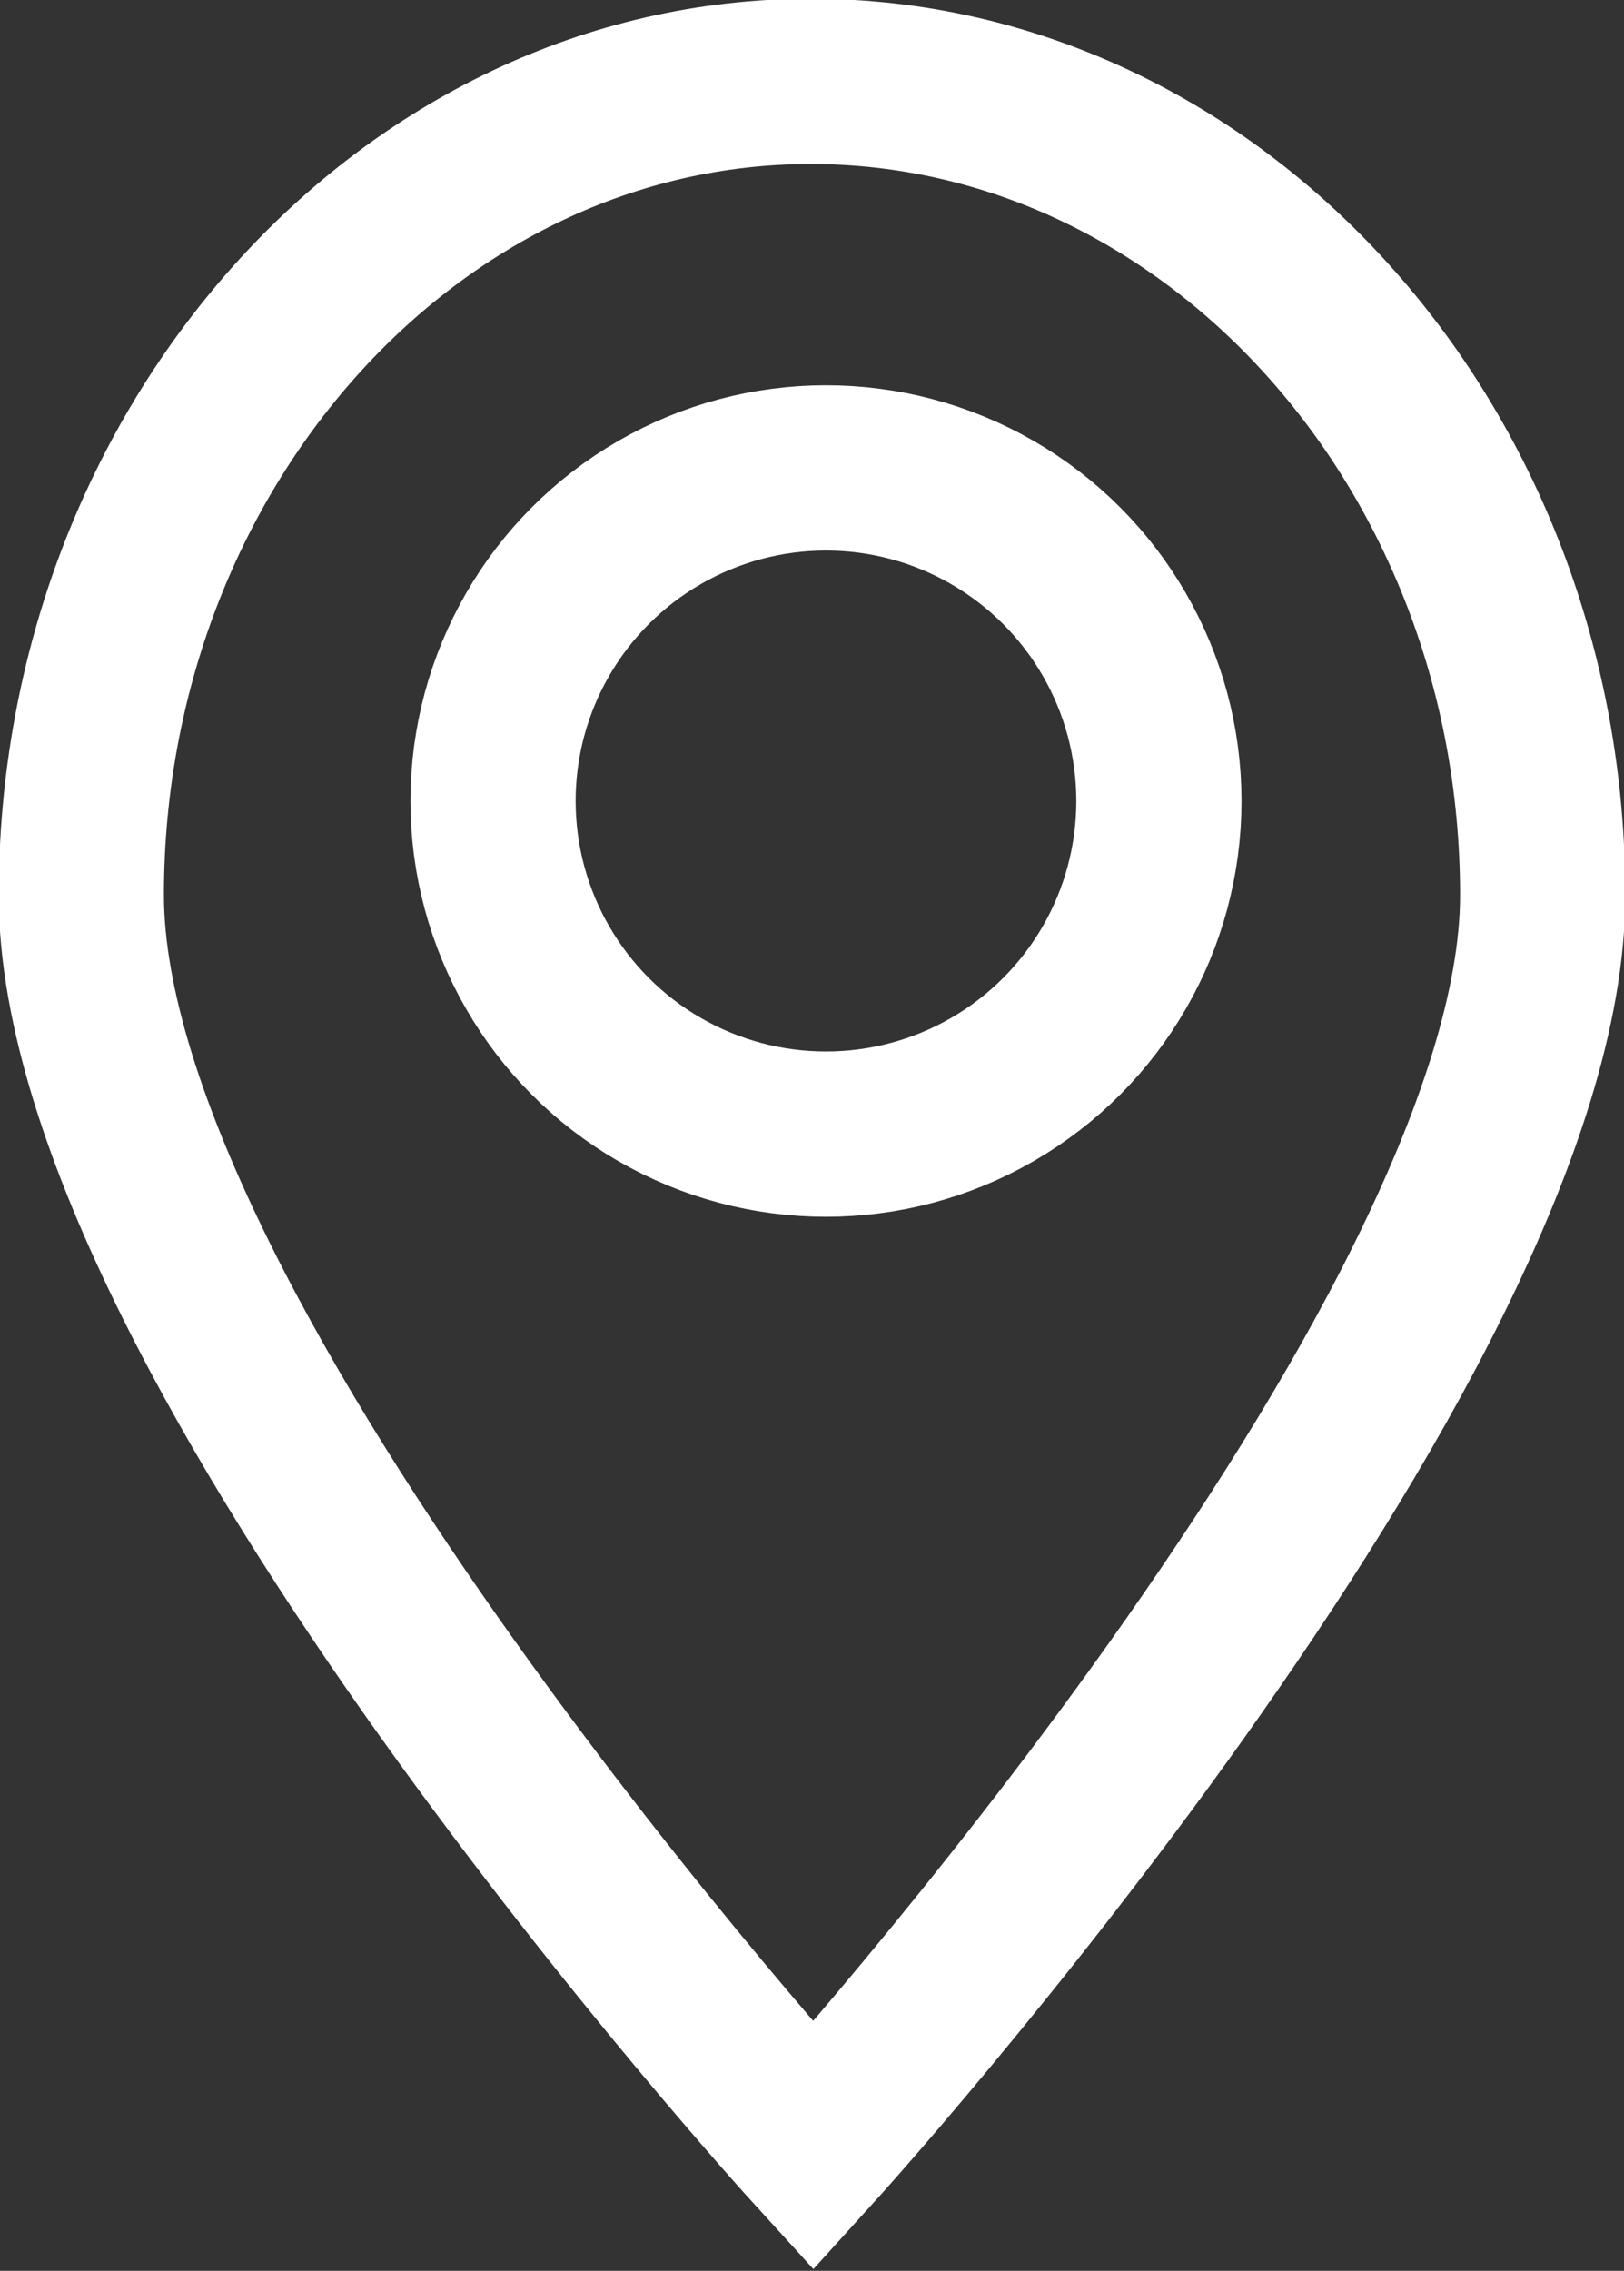
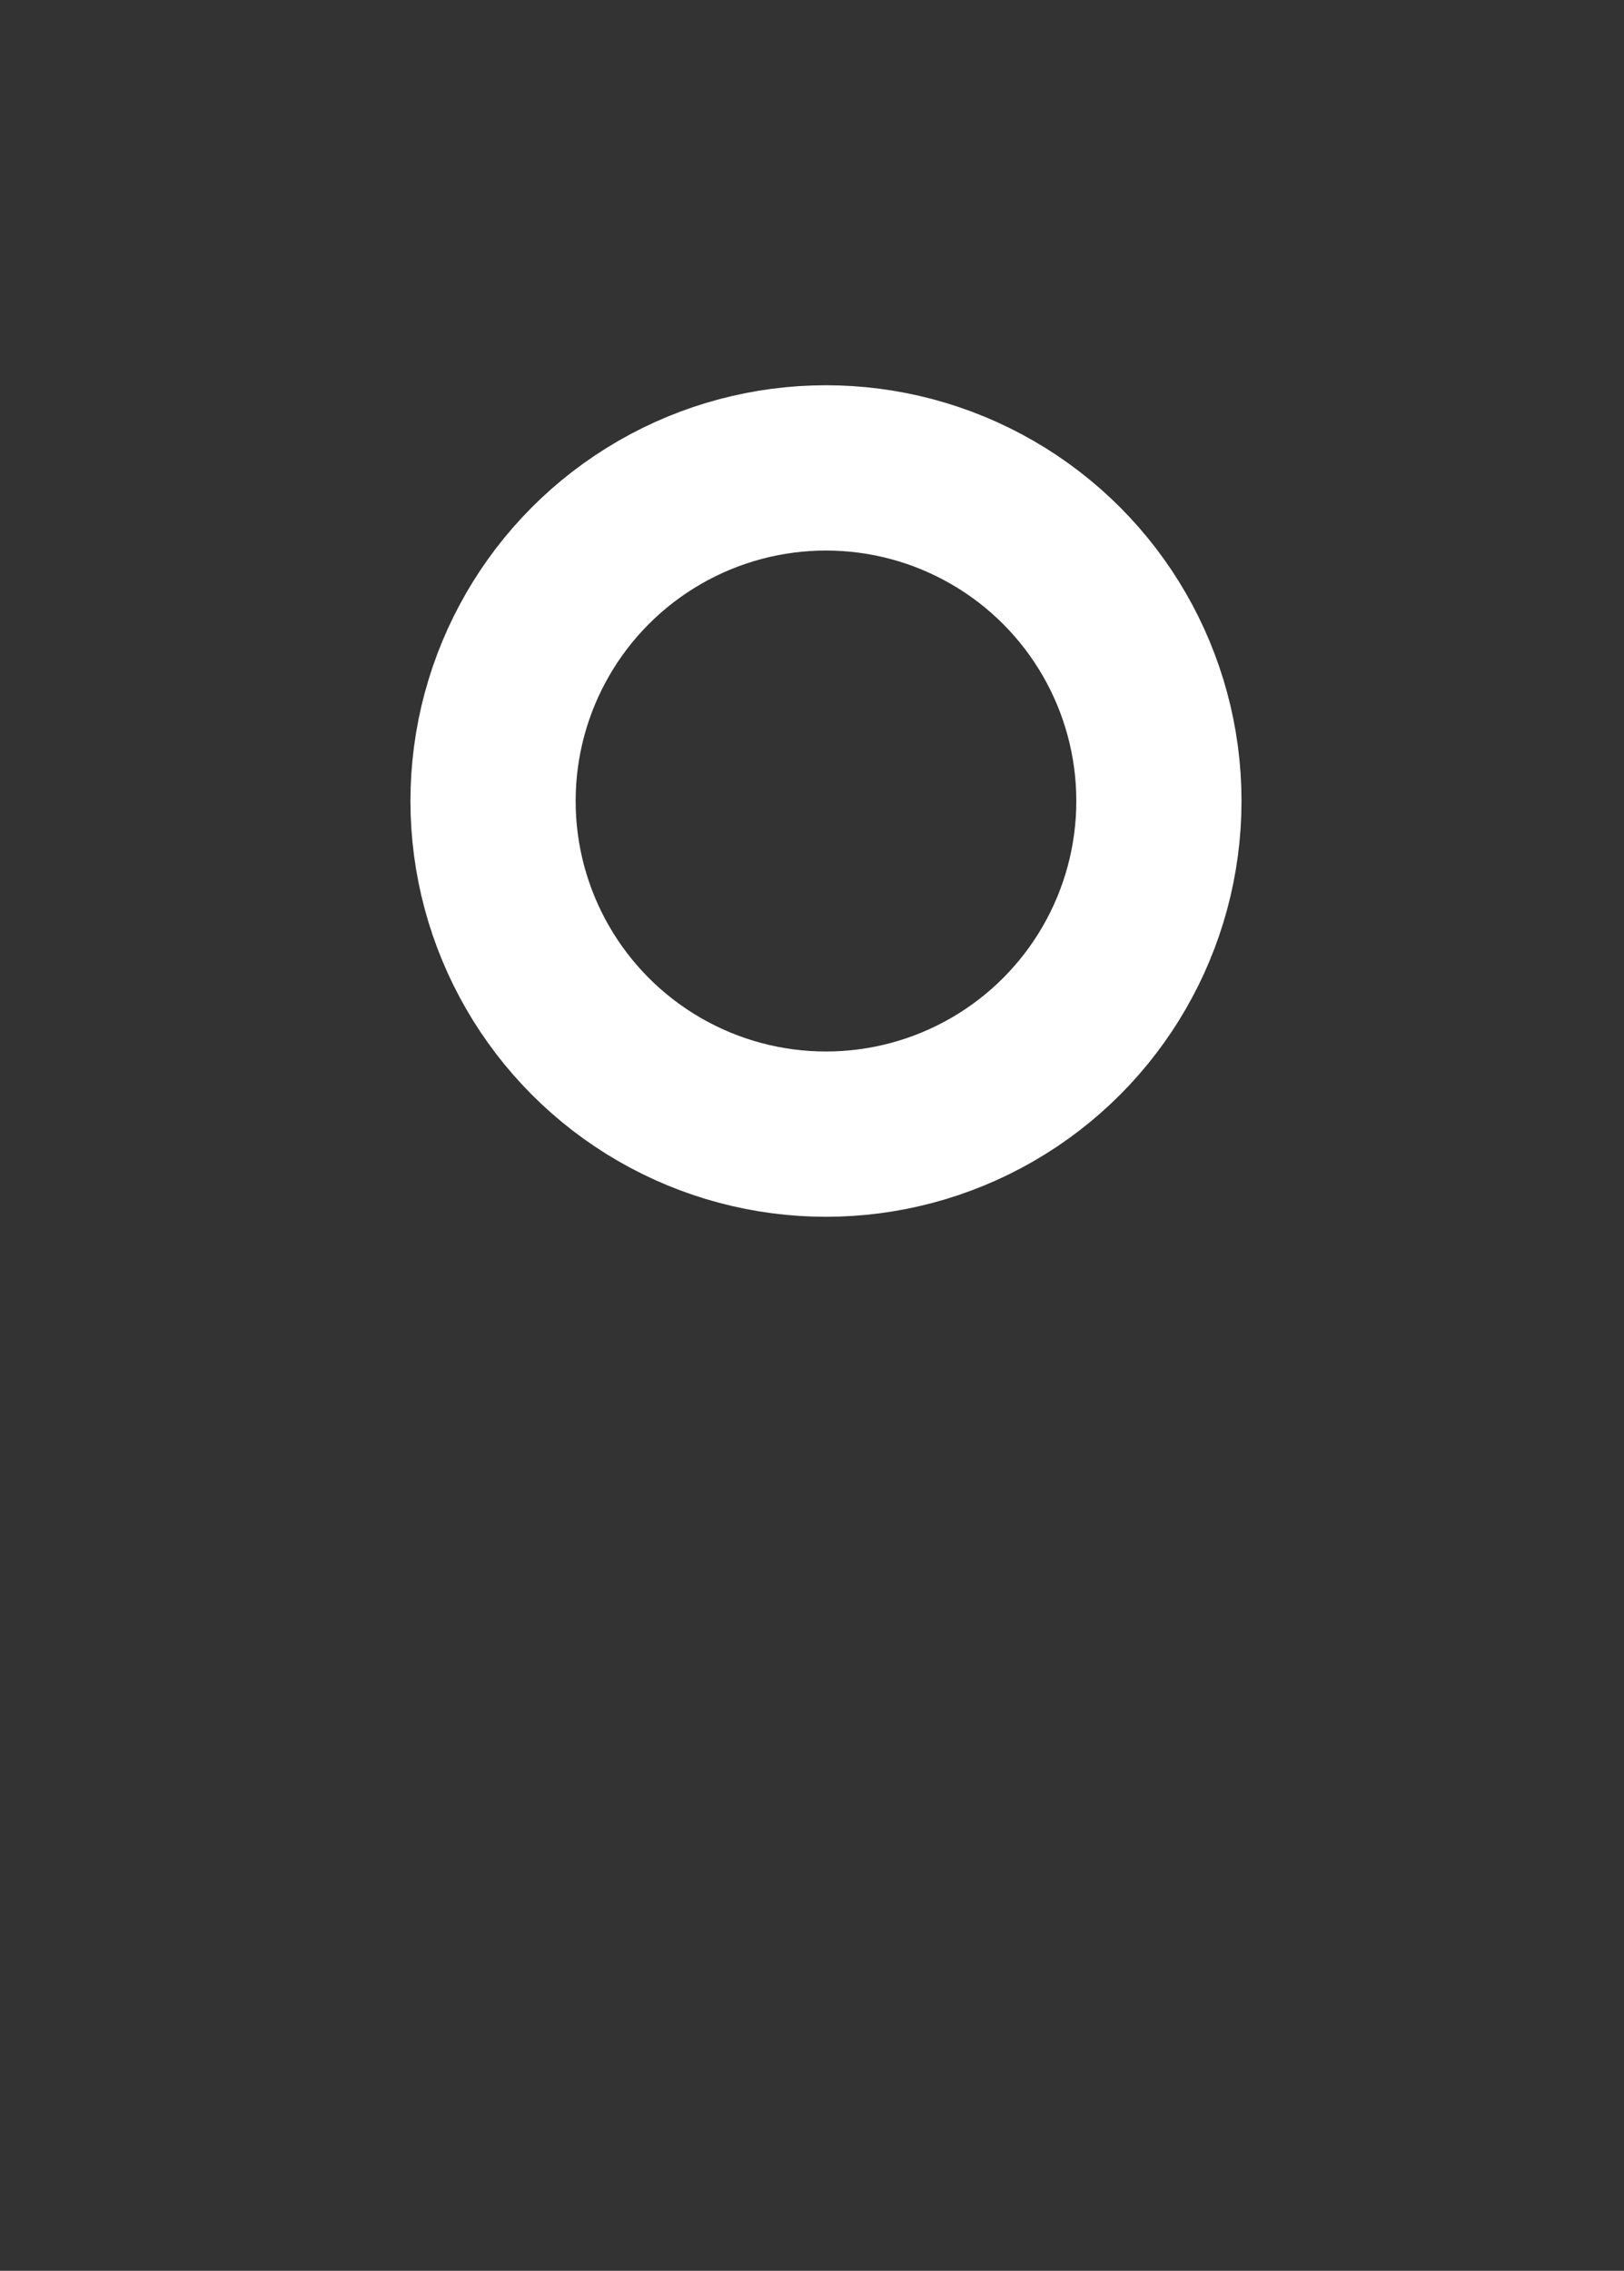
<svg xmlns="http://www.w3.org/2000/svg" version="1.1" id="Ebene_1" x="0px" y="0px" viewBox="0 0 63.9 89.3" style="enable-background:new 0 0 63.9 89.3;" xml:space="preserve">
  <rect x="0" y="0" width="63.9" height="89.3" fill="#333333" stroke="none" />
  <style type="text/css">
	.st0{fill:none;stroke:#FFFFFF;stroke-width:6.5;stroke-linecap:round;stroke-miterlimit:10;}
</style>
  <g>
    <circle class="st0" cx="32.5" cy="31.5" r="13.1" />
-     <path class="st0" d="M60.7,35.2C60.7,52.8,32,84.4,32,84.4S3.2,52.8,3.2,35.2s12.9-32,28.7-32S60.7,17.5,60.7,35.2z" />
  </g>
</svg>